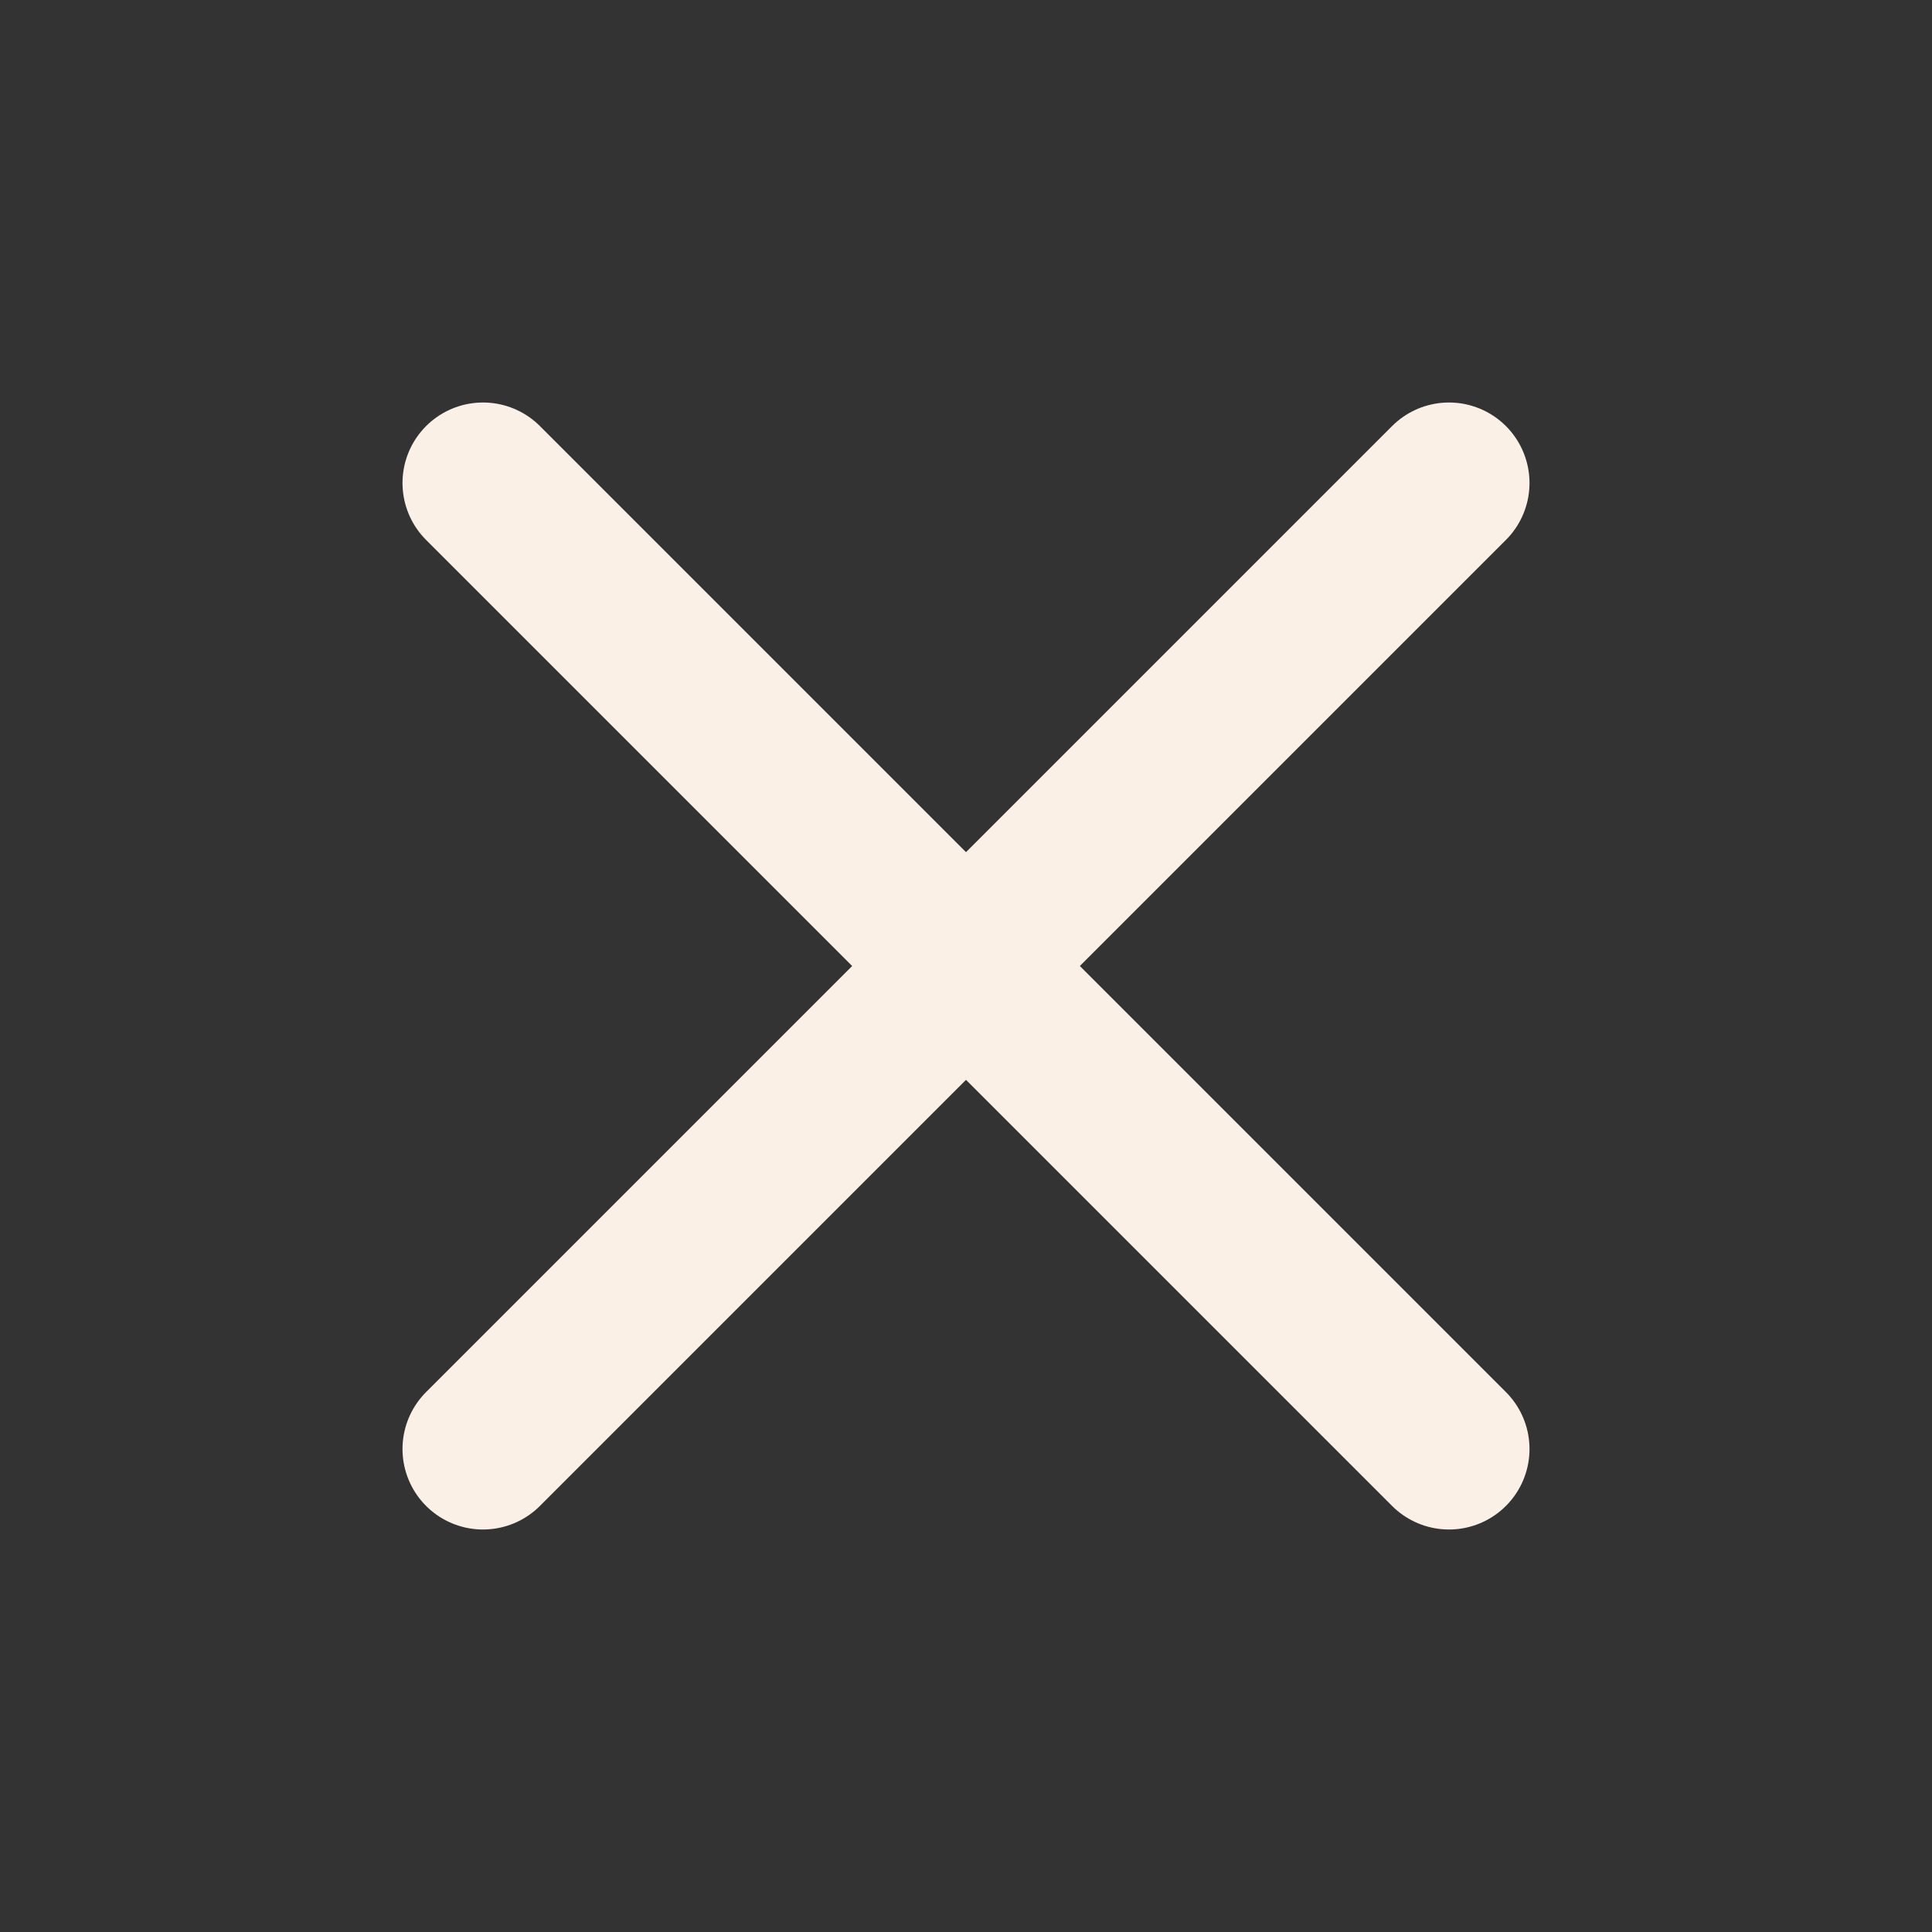
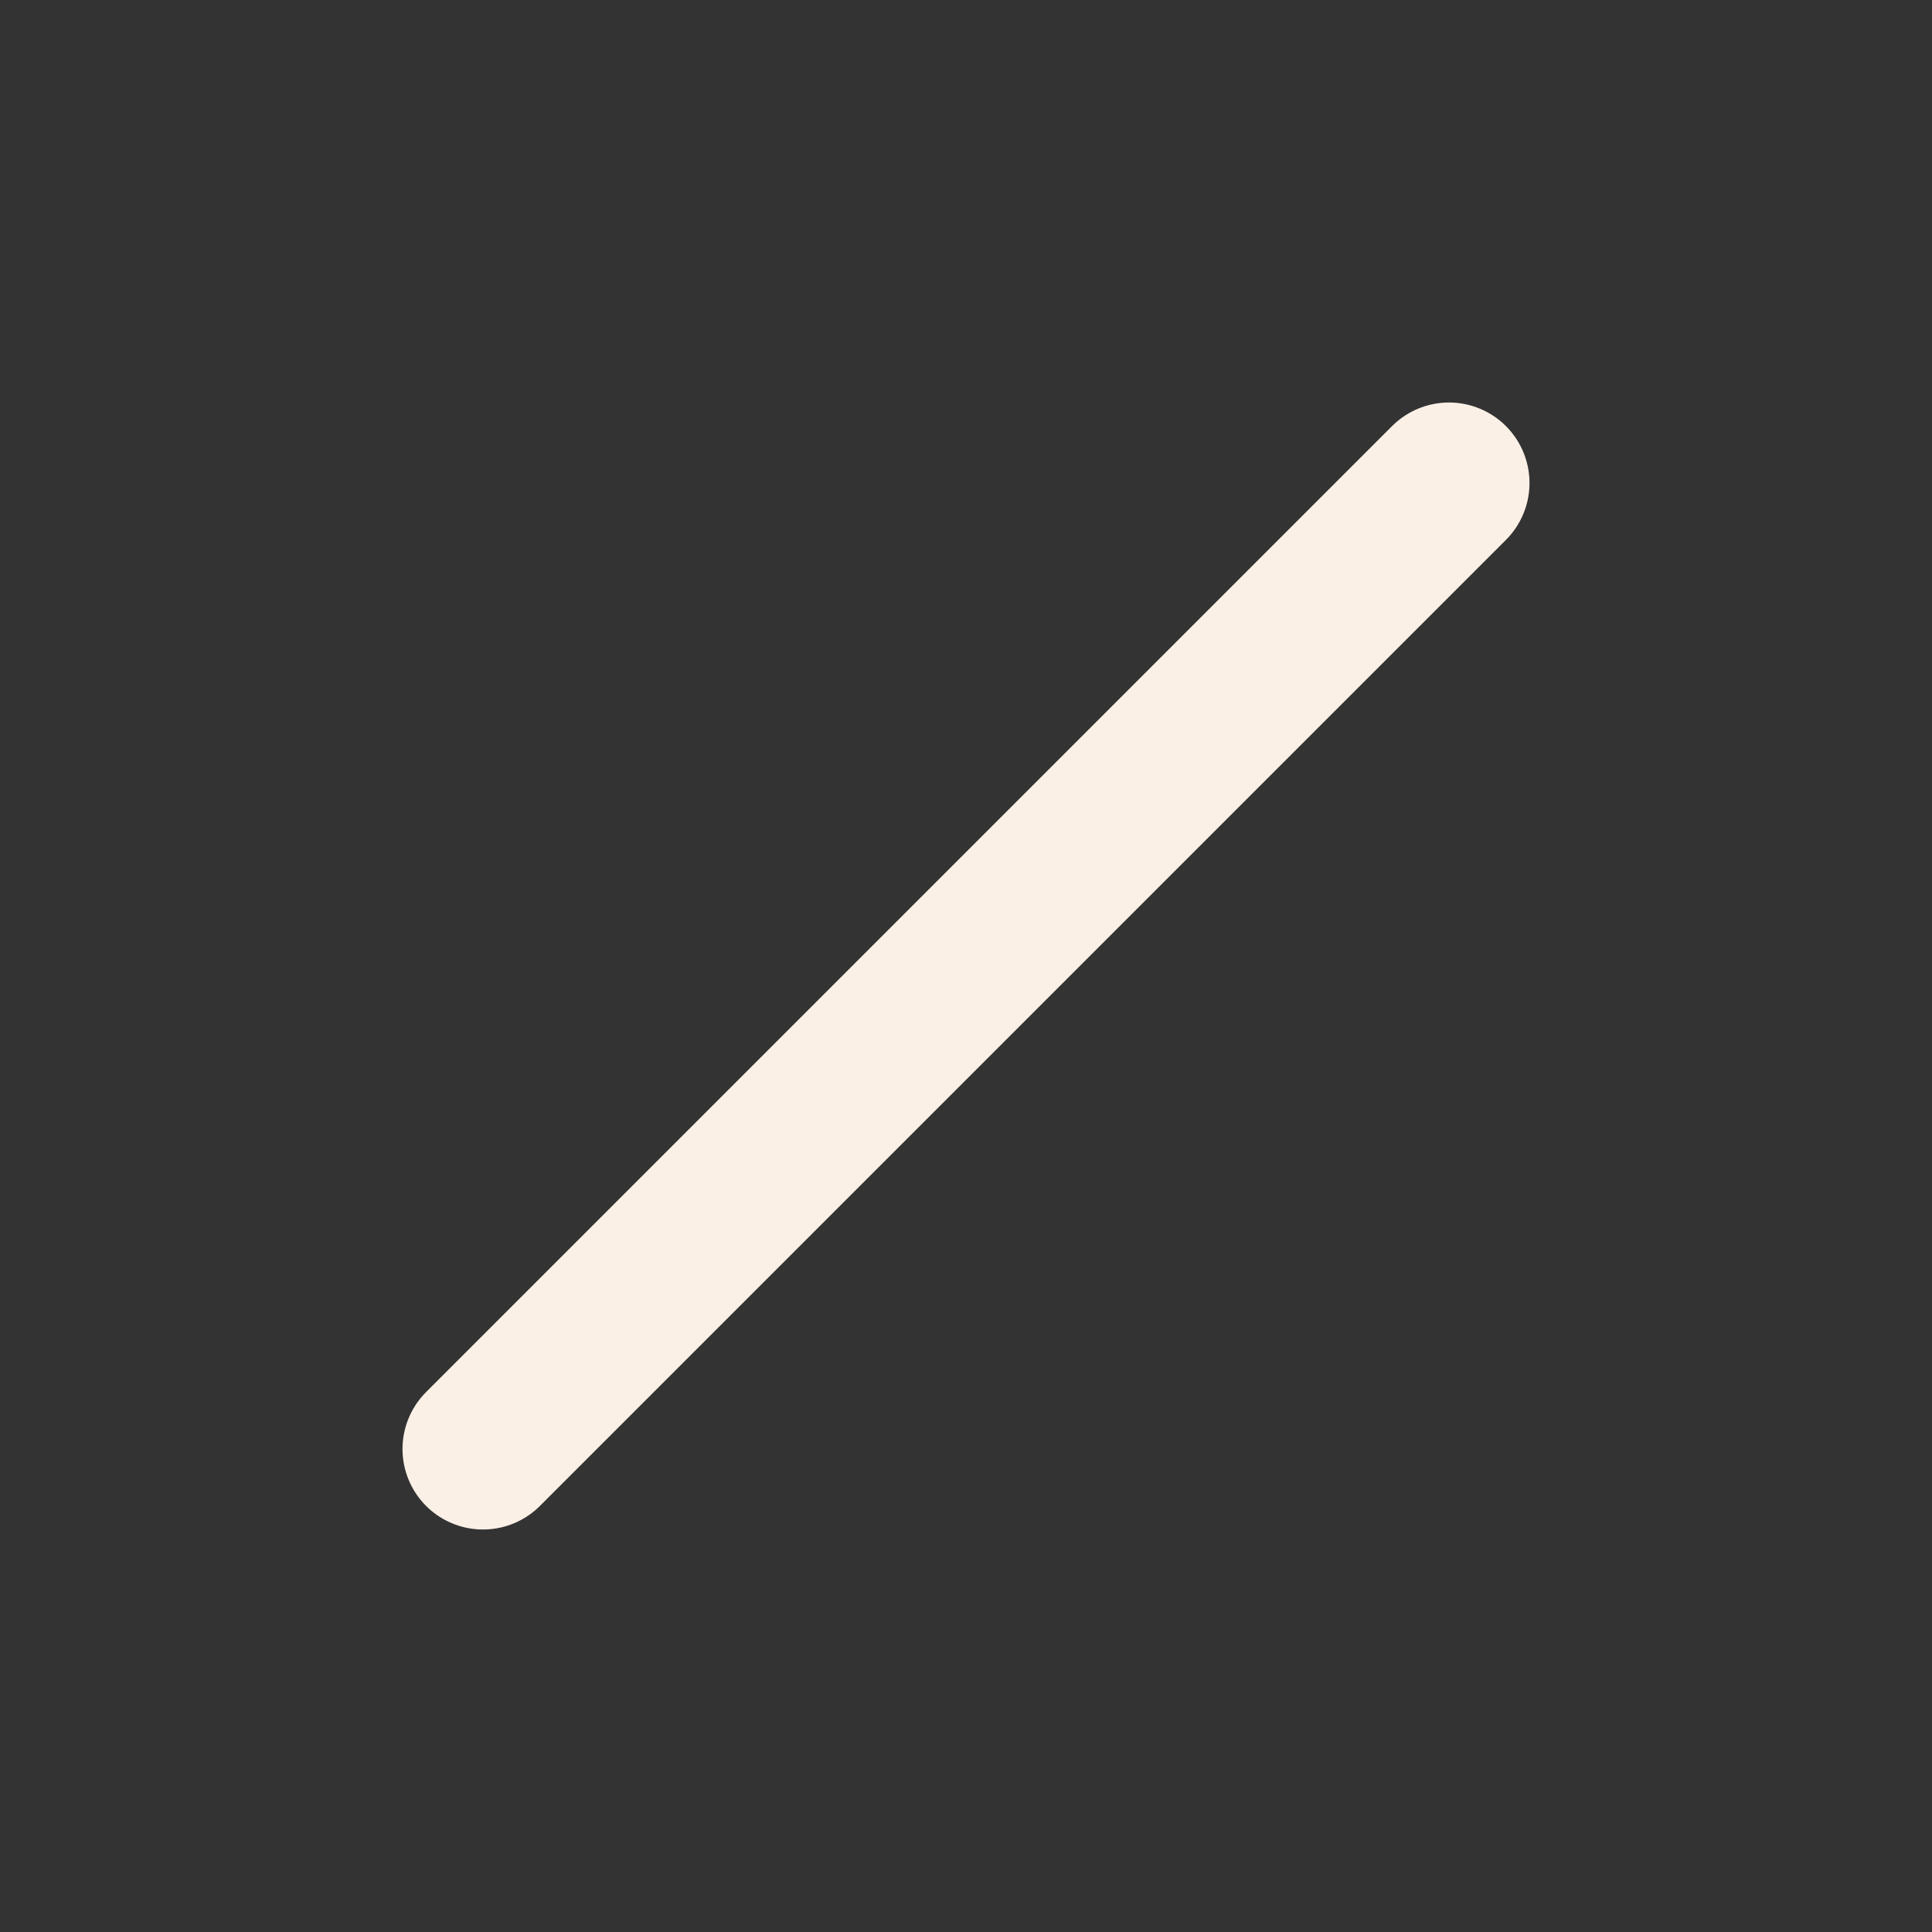
<svg xmlns="http://www.w3.org/2000/svg" width="24" height="24" viewBox="0 0 24 24" fill="none">
  <rect x="0" y="0" width="24" height="24" fill="#333333" stroke="none" />
  <path d="M18 6L6 18" stroke="#faf0e6" stroke-width="2" stroke-linecap="round" stroke-linejoin="round" />
-   <path d="M6 6L18 18" stroke="#faf0e6" stroke-width="2" stroke-linecap="round" stroke-linejoin="round" />
</svg>